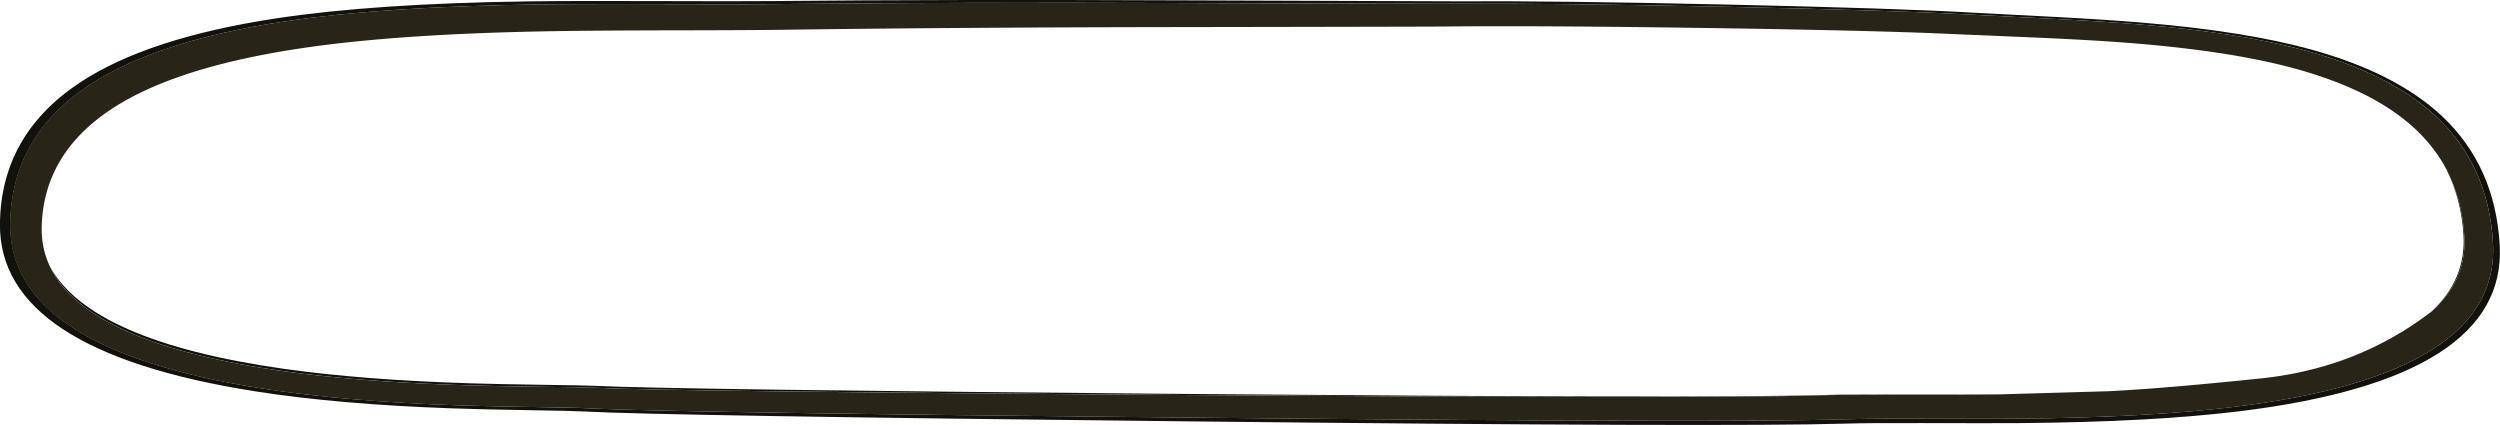
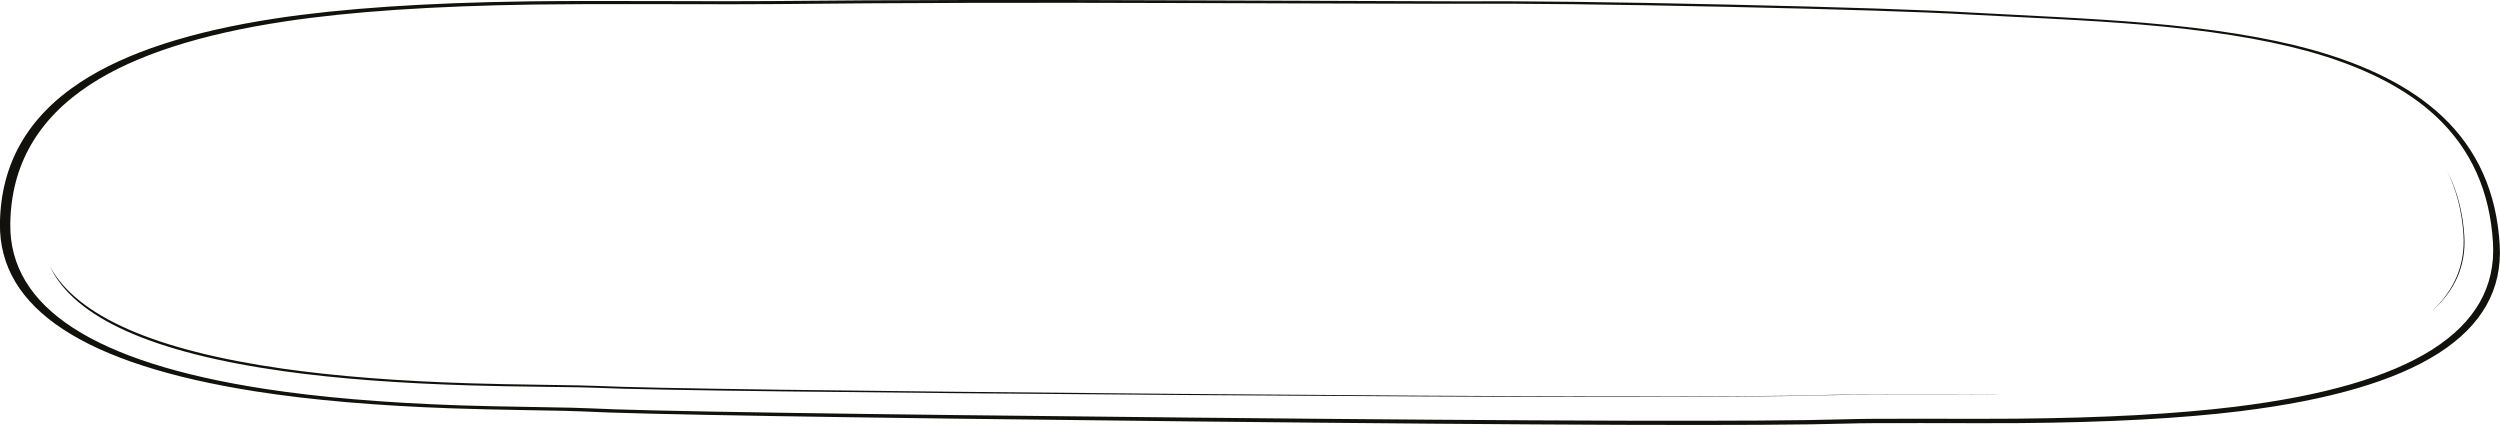
<svg xmlns="http://www.w3.org/2000/svg" viewBox="0 0 1951.9 331.81">
  <g fill-rule="evenodd">
    <path d="M1898.375 243.293c18.227-16.934 26.553-37.08 24.975-60.45-1.24-18.198-5.522-34.732-12.851-49.6 7.885 15.2 12.402 32.217 13.55 51.05 1.401 22.965-7.159 42.632-25.674 59zm-336.45 64.575c-2.031.063-4.071.107-6.128.126-14.662.132-39.628.186-74.897.151-27.3 0-46.831.166-58.599.499-59.301 1.801-225.8 1.714-499.5-.249-265.2-1.9-417.375-3.77-456.5-5.601-5.434-.269-18.402-.518-38.901-.751-23.866-.27-43.5-.635-58.901-1.1-56.617-1.63-105.528-5.332-146.8-11.098-102.802-14.395-163.738-41.66-182.7-81.802 21.065 38.877 81.661 65.478 181.812 79.8 41.333 5.898 90.283 9.717 146.85 11.45 15.465.468 35.133.865 59 1.2 20.434.265 33.398.533 38.901.802 39.2 1.9 191.476 3.98 456.85 6.25 273.925 2.334 440.55 2.631 499.85.899 11.803-.338 31.333-.484 58.6-.45 35.268.064 60.268.03 75-.103 2.055-.014 4.095-.024 6.127-.024h.048zm243-269.075c43.97 12.197 77.885 29.516 101.752 51.948 27.633 26 42.633 59.517 45 100.552 4 69.365-63.568 112.617-202.7 129.75-45.8 5.63-102.983 8.73-171.55 9.296-14.766.102-40.2.102-76.298 0-27.75-.108-47.625.025-59.75.391-60.75 1.865-232.3 1.284-514.663-1.749-273.837-2.933-431.037-5.517-471.6-7.753-5.737-.298-19.25-.615-40.562-.948-24.825-.4-45.363-.884-61.588-1.45-59.075-2.07-110.225-6.479-153.462-13.251C65.679 284.583-.846 240.93-.046 174.629c.566-46.47 21.519-83.287 62.851-110.45 35.298-23.169 86.383-39.799 153.25-49.902 50.971-7.7 116.25-12.1 195.85-13.198 24.098-.333 57.08-.42 98.951-.249 44.165.166 74.732.166 91.699 0 90.664-.904 198.225-1.084 322.7-.553 133.525.533 204.175.782 211.9.753 50.83-.338 121.65.512 212.45 2.549 89.53 1.997 153.175 4.096 190.9 6.298 28.53 1.465 50.269 2.598 65.2 3.4 26.969 1.434 49.669 2.933 68.101 4.5 52.867 4.434 96.582 11.432 131.15 21.002zm-4.15.898c-34.331-9.4-77.75-16.265-130.25-20.601-18.3-1.532-40.849-2.997-67.646-4.399-14.834-.766-36.422-1.865-64.752-3.301-37.602-2.134-100.8-4.15-189.6-6.05-90.303-1.932-160.6-2.734-210.9-2.397-8.998.063-79.096-.117-210.55-.552-123.833-.435-230.65-.166-320.45.802-16.703.165-47.05.18-91.05.048-41.503-.132-74.272-.035-98.3.303-79.072 1.132-143.9 5.512-194.5 13.149-66.47 10-117.22 26.416-152.25 49.248C29.485 92.73 8.637 129.016 8.035 174.78c-.835 65.264 65.2 108.179 198.1 128.75 42.934 6.631 93.75 10.947 152.45 12.949 16.099.532 36.479.98 61.147 1.347 21.167.338 34.585.65 40.25.953 40.468 2.167 196.6 4.585 468.4 7.25 280.5 2.798 450.874 3.248 511.15 1.348 12.002-.366 31.782-.517 59.35-.448 36.07.102 61.333.082 75.802-.05 68.1-.6 124.882-3.7 170.35-9.302 138.2-16.967 205.325-59.585 201.4-127.85-2.334-40.43-17.218-73.432-44.654-98.998-23.701-22.067-57.3-39.083-101.001-51.05h.05z" fill="#13110b" />
-     <path d="M1910.625 133.248c-7.26-13.99-17.377-26.442-30.346-37.35-23.369-19.668-56.622-34.75-99.752-45.25-33.9-8.265-76.8-14.232-128.7-17.9-18.1-1.268-40.35-2.47-66.747-3.603a51747.04 51747.04 0 00-63.901-2.7c-36.934-1.729-98.999-3.246-186.2-4.546-88.53-1.303-157.475-1.704-206.8-1.2-9.233.097-77.617.249-205.15.449-120.6.166-224.425.868-311.5 2.1-16.304.233-45.6.385-87.9.448-40.035.069-71.636.303-94.8.703-76.201 1.334-138.7 5.465-187.5 12.397-64.213 9.063-113.275 23.713-147.275 43.95-39.861 23.763-60.36 55.763-61.493 96-.312 11.175 1.822 21.613 6.402 31.295 18.96 40.143 79.892 67.408 182.787 81.803 41.27 5.766 90.186 9.467 146.75 11.099 15.4.468 35.034.835 58.901 1.103 20.503.229 33.467.478 38.902.746 39.13 1.837 191.3 3.702 456.5 5.602 273.7 1.967 440.2 2.05 499.5.248 11.767-.332 31.298-.498 58.598-.498 35.268.035 60.234-.014 74.903-.152 2.05-.018 4.091-.057 6.122-.12l84.449-2.428c28.955-1.435 68.554-4.77 118.804-10 50.244-5.224 94.642-22.608 133.2-52.148 18.516-16.372 27.075-36.04 25.674-59-1.148-18.837-5.66-35.854-13.55-51.054h.048zm-109.799-93.55c43.638 11.967 77.285 28.983 100.952 51.05 27.432 25.566 42.315 58.568 44.648 98.998 3.935 68.266-63.198 110.884-201.4 127.85-45.463 5.601-102.246 8.701-170.35 9.301-14.468.133-39.736.148-75.801.05-27.569-.063-47.354.083-59.351.45-60.375 1.894-230.763 1.446-511.275-1.352-271.788-2.666-427.925-5.084-468.4-7.251-5.669-.303-19.083-.615-40.249-.953-24.669-.366-45.049-.815-61.152-1.347-58.697-2.002-109.518-6.319-152.45-12.949C73.048 282.974 7.01 240.064 7.848 174.795c.6-45.771 21.45-82.051 62.553-108.853 35.03-22.832 85.777-39.248 152.25-49.248 50.602-7.637 115.435-12.017 194.5-13.149 24.033-.338 56.802-.435 98.3-.303 44 .132 74.352.117 91.05-.048 89.8-.968 196.625-1.237 320.45-.802 131.4.435 201.575.615 210.5.552 50.367-.337 120.684.463 210.95 2.397 88.833 1.9 152.025 3.916 189.6 6.05 28.335 1.436 49.918 2.534 64.752 3.301 26.802 1.402 49.35 2.867 67.646 4.4 52.505 4.335 95.919 11.2 130.25 20.6h.05z" fill="#292418" />
  </g>
</svg>